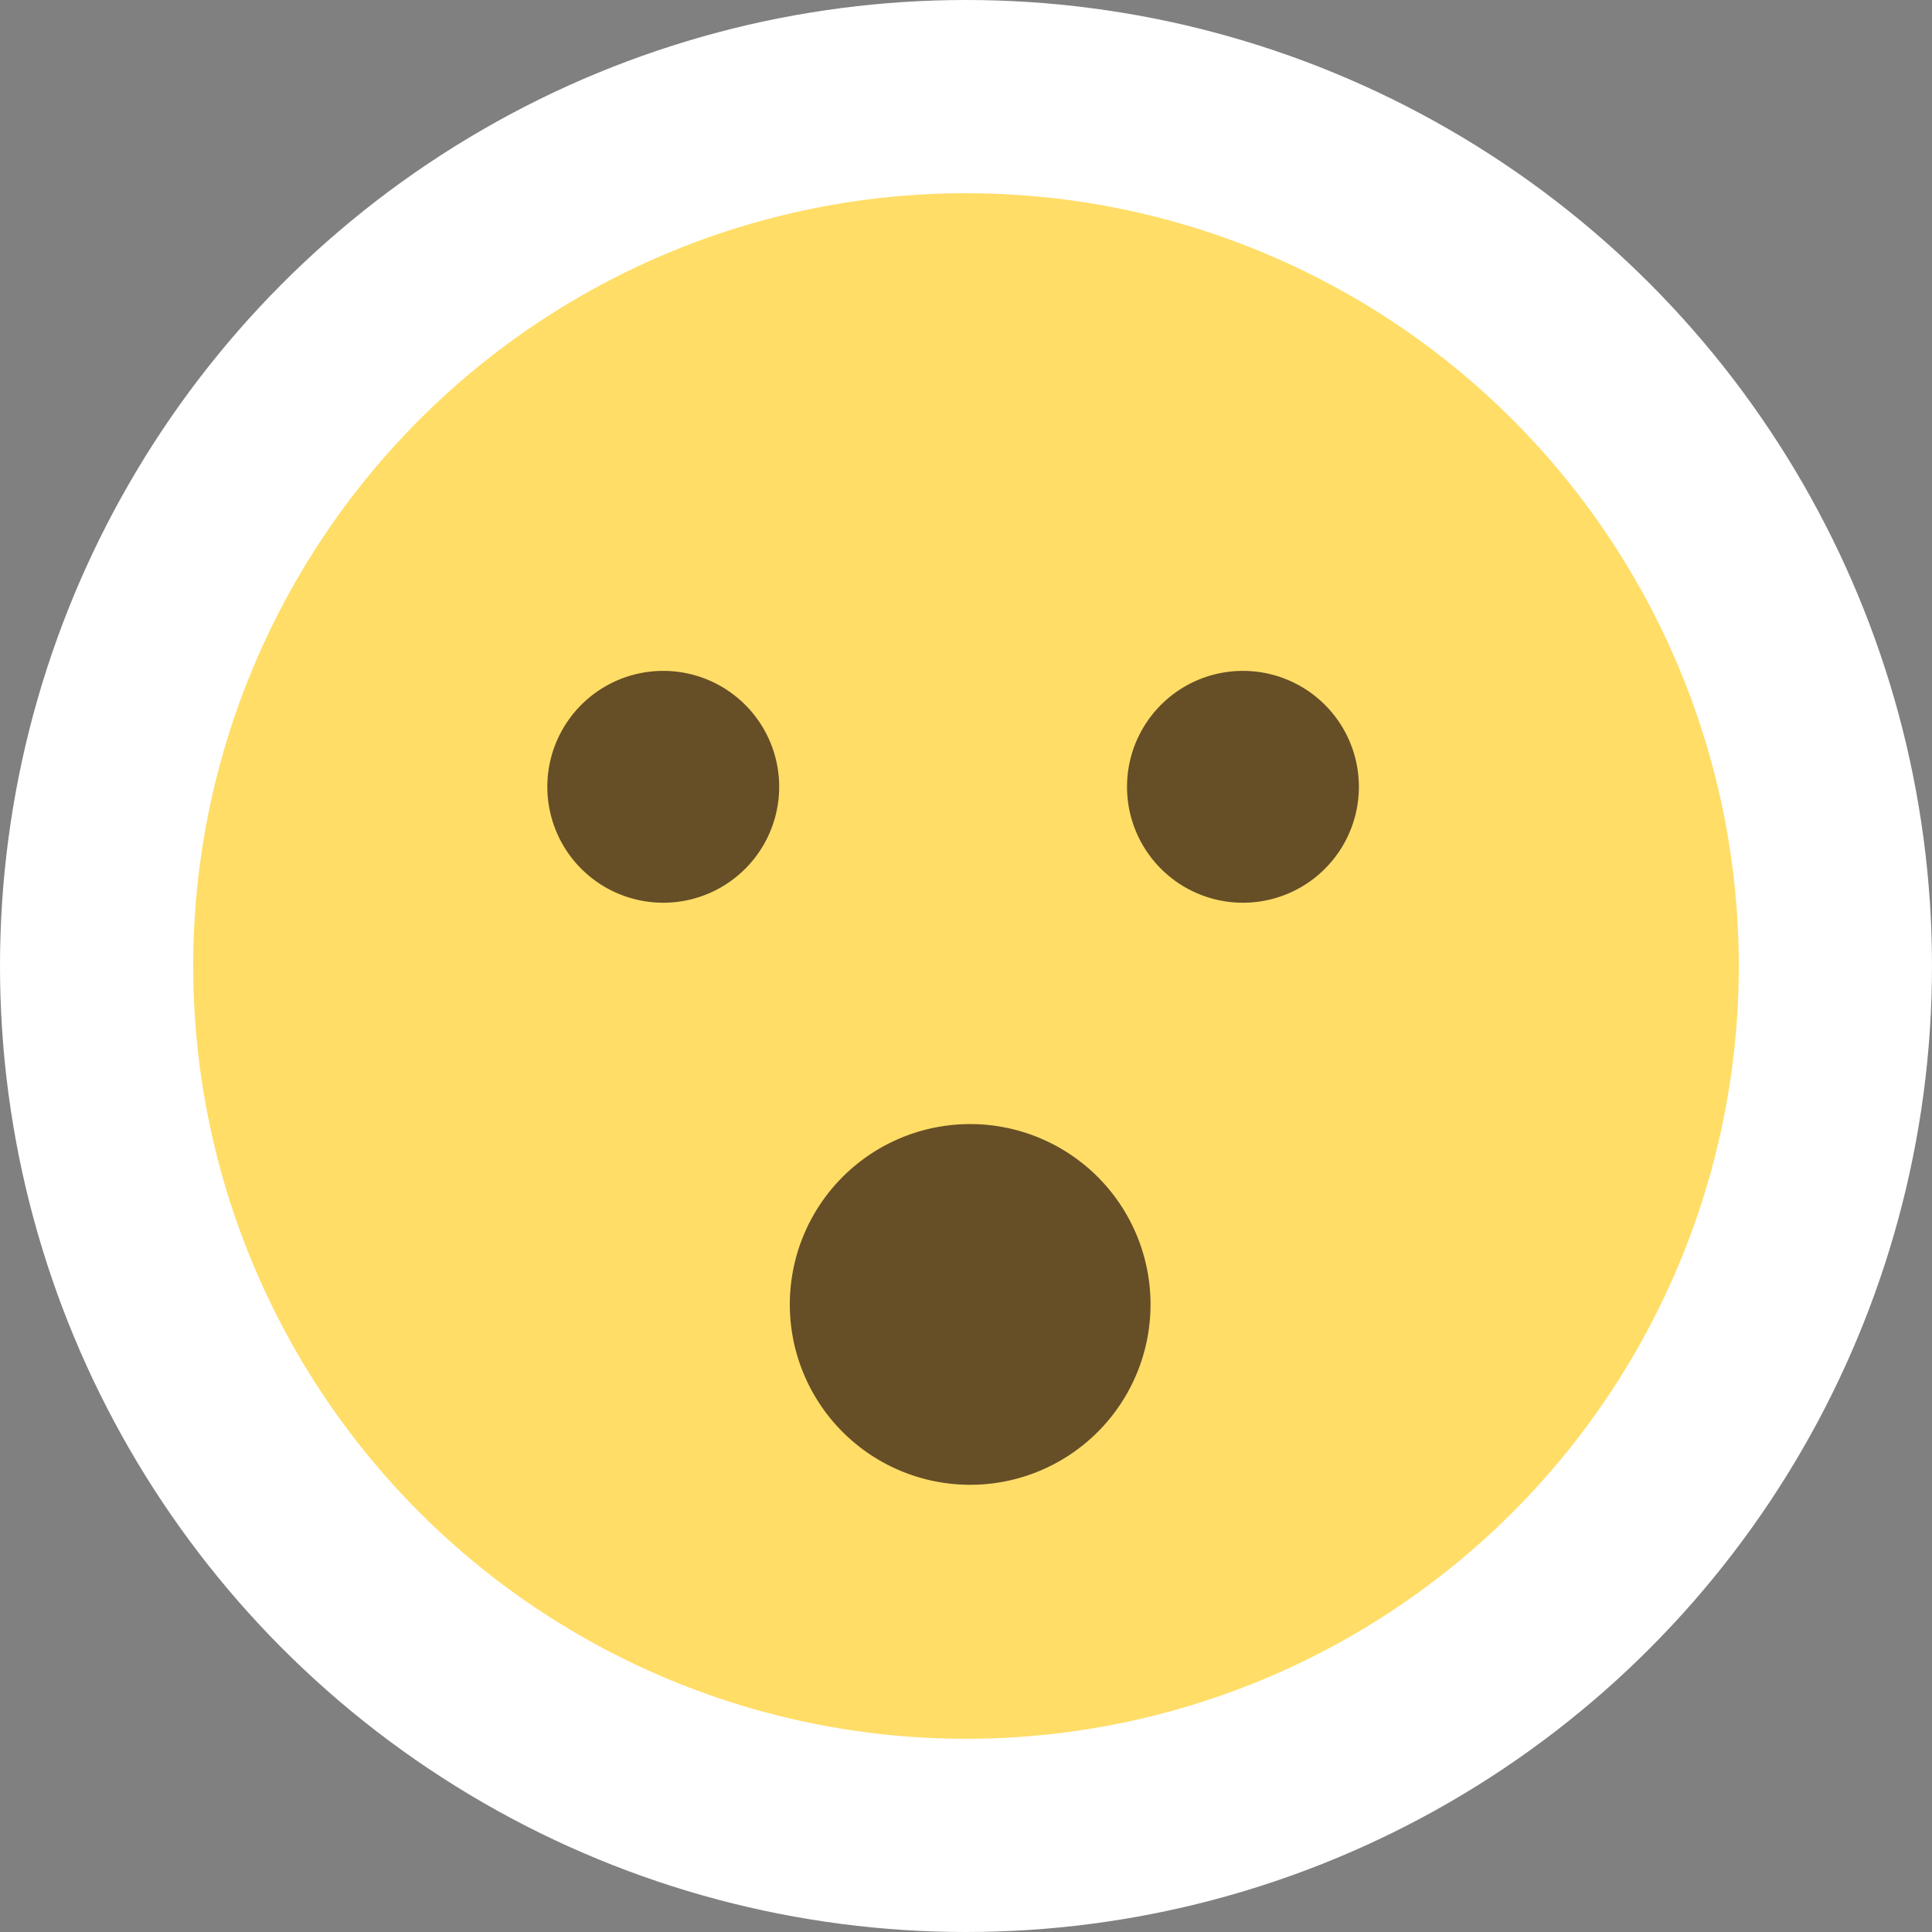
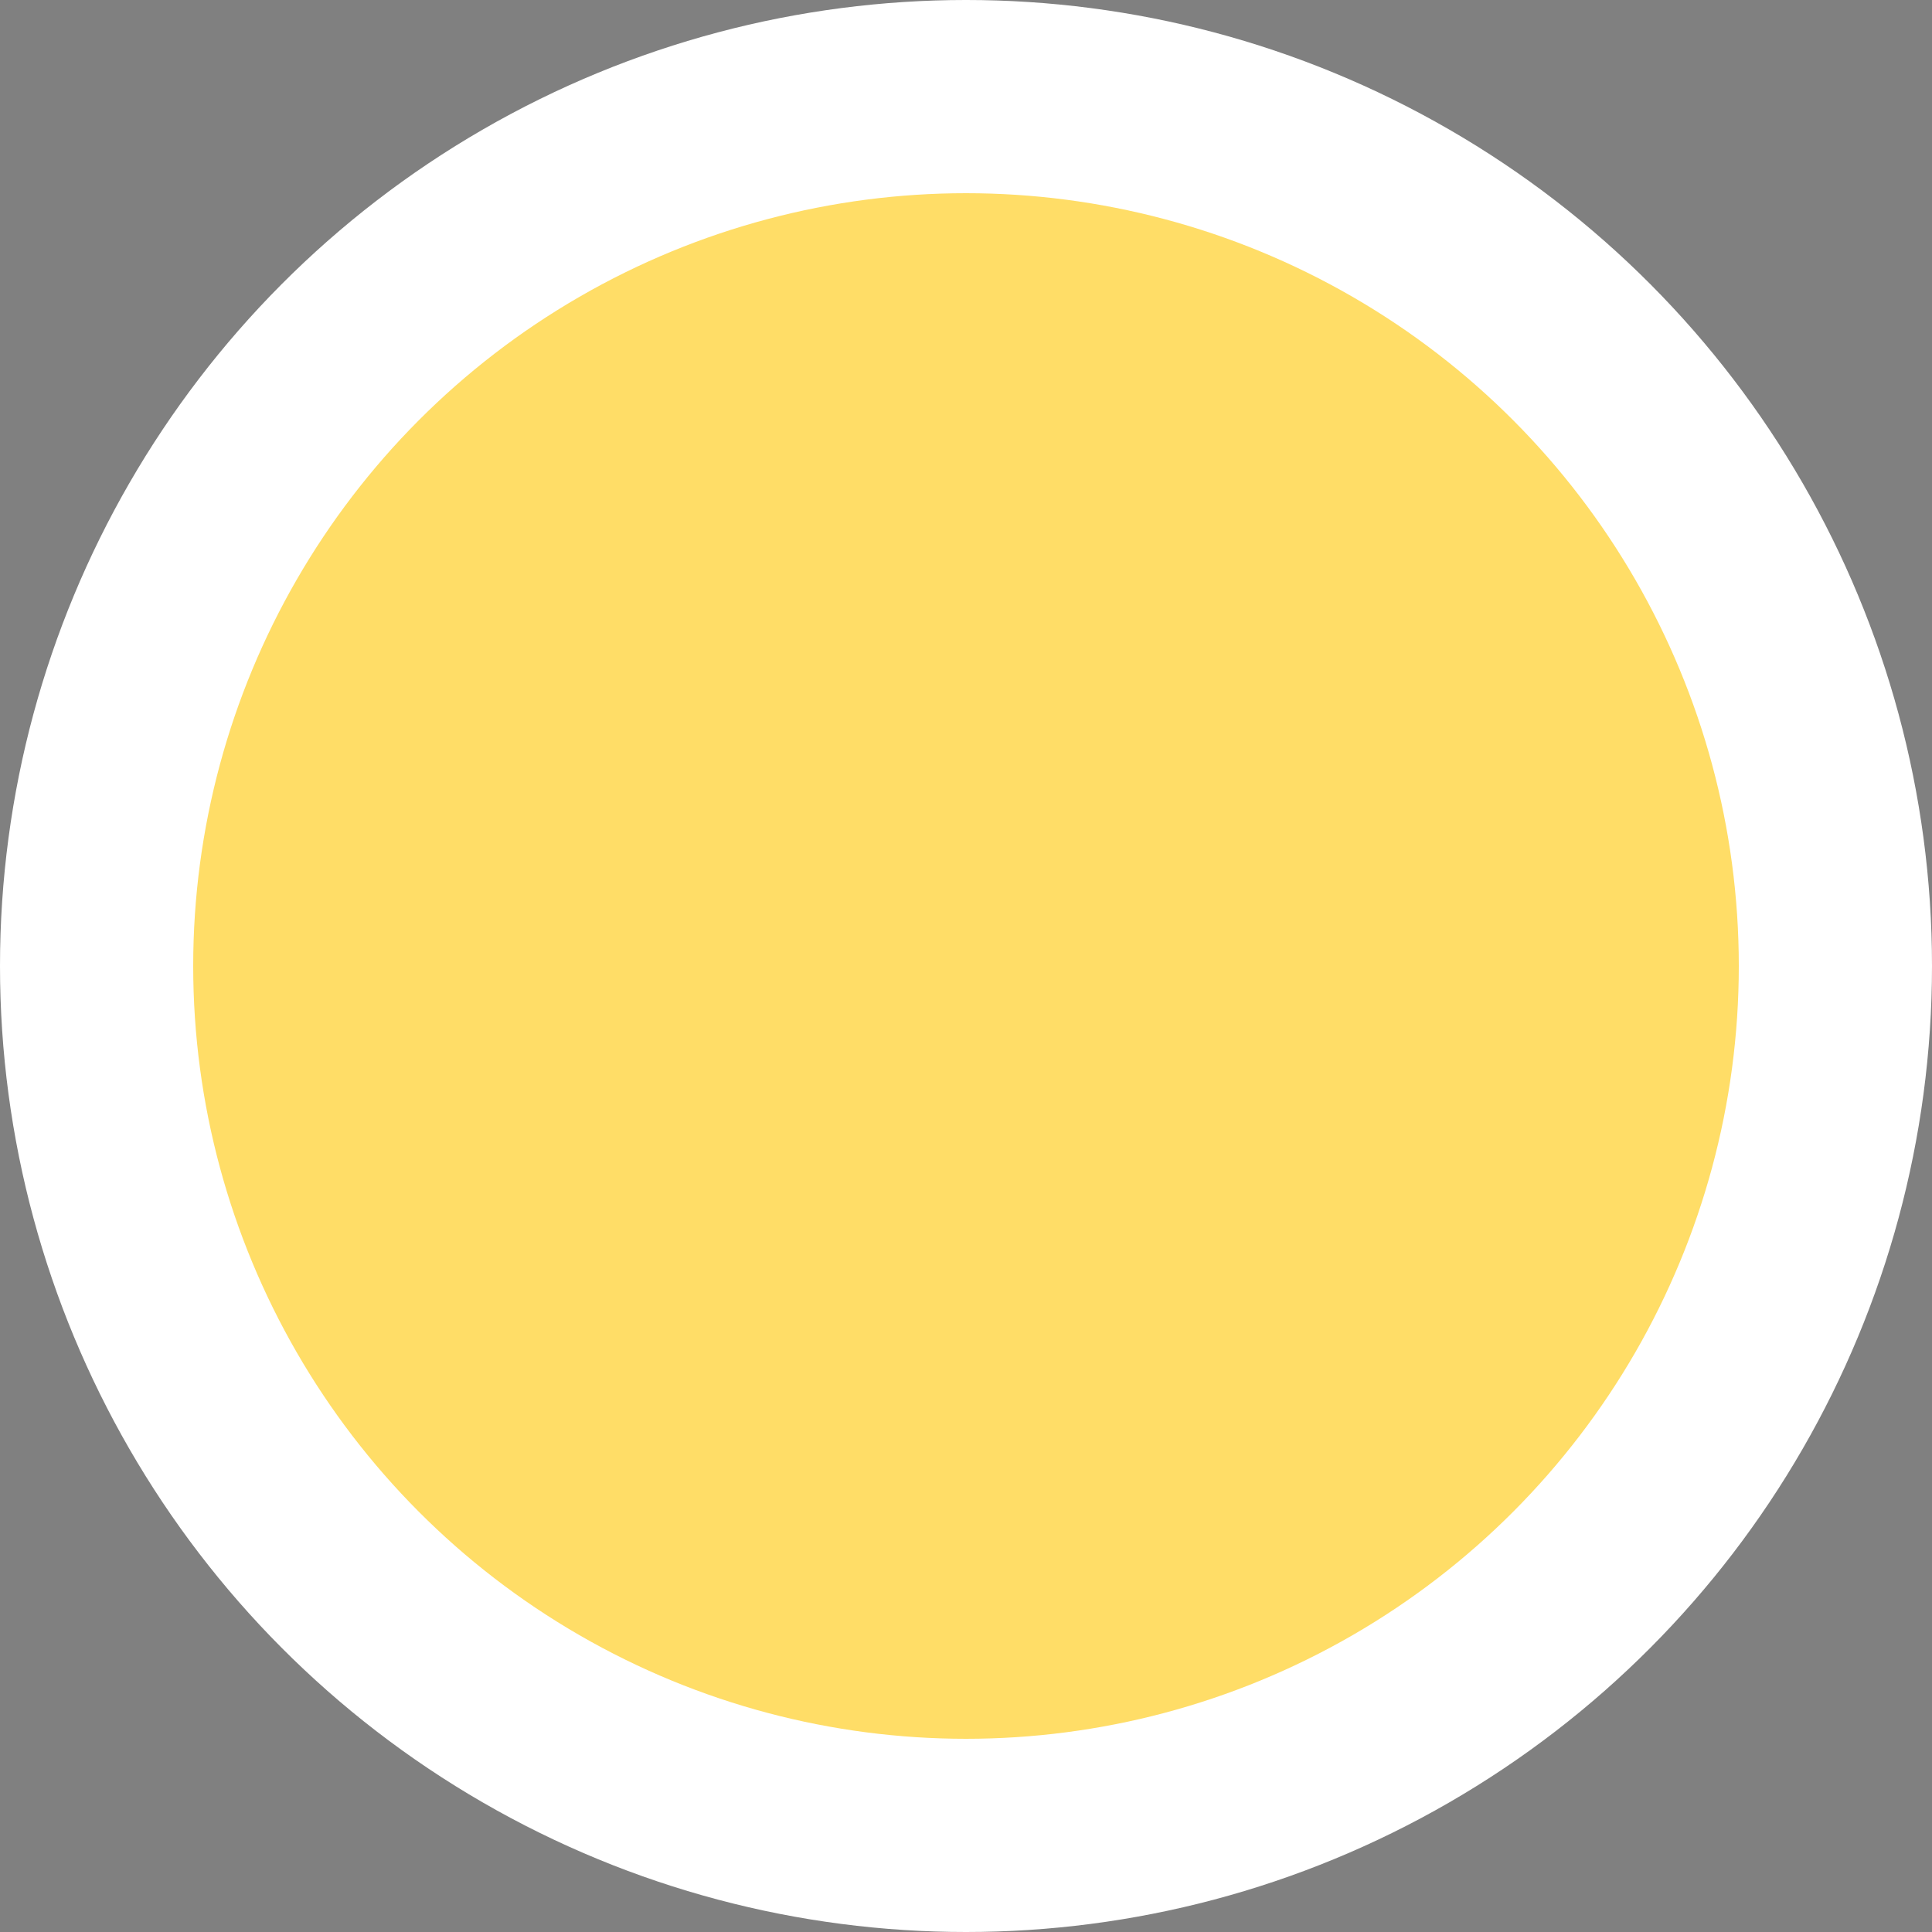
<svg xmlns="http://www.w3.org/2000/svg" width="20" height="20" viewBox="0 0 20 20">
  <rect x="0" y="0" width="20" height="20" fill="#808080" stroke="none" />
  <g fill="none" fill-rule="evenodd">
    <circle cx="10" cy="10" r="10" fill="#FFF" />
    <circle cx="10" cy="10" r="8" fill="#FFDD67" />
-     <path fill="#664E27" d="M10 11.637a1.867 1.867 0 1 1 0 3.733 1.867 1.867 0 0 1 0-3.733M6.866 6.945a1.2 1.2 0 1 1 0 2.4 1.2 1.2 0 0 1 0-2.4M12.867 6.945a1.2 1.2 0 1 1 0 2.4 1.2 1.2 0 0 1 0-2.4" />
  </g>
</svg>